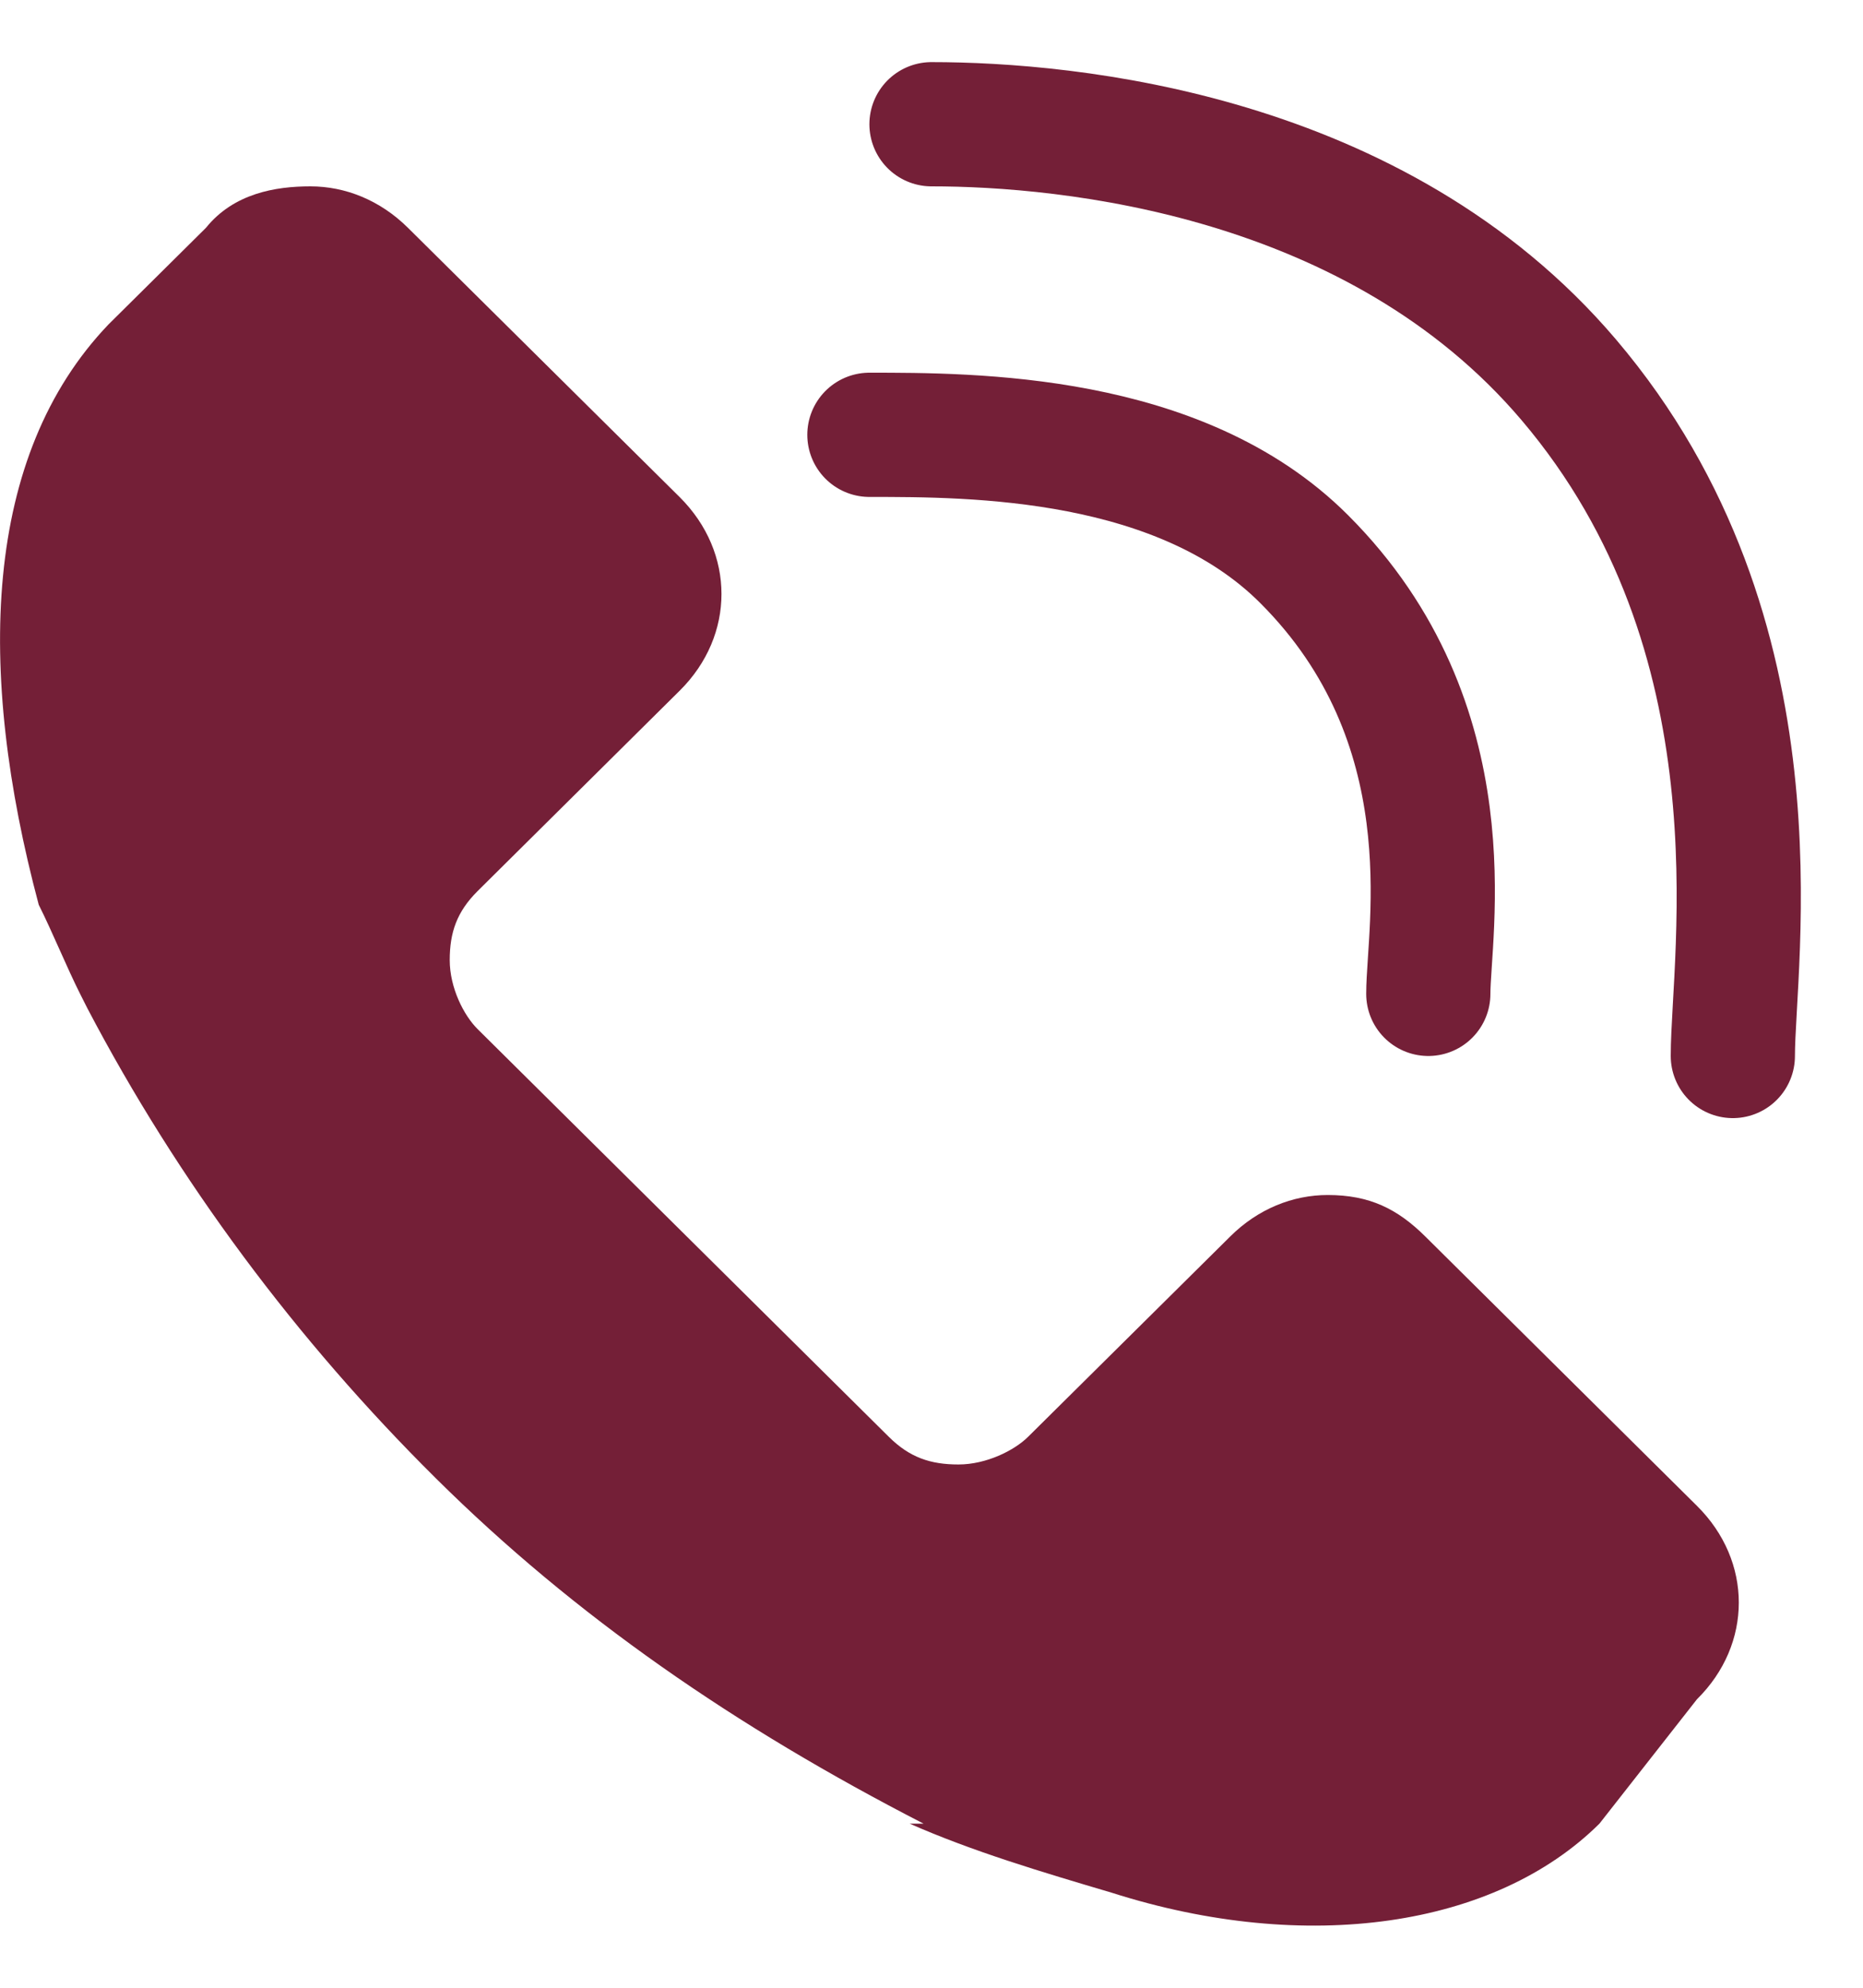
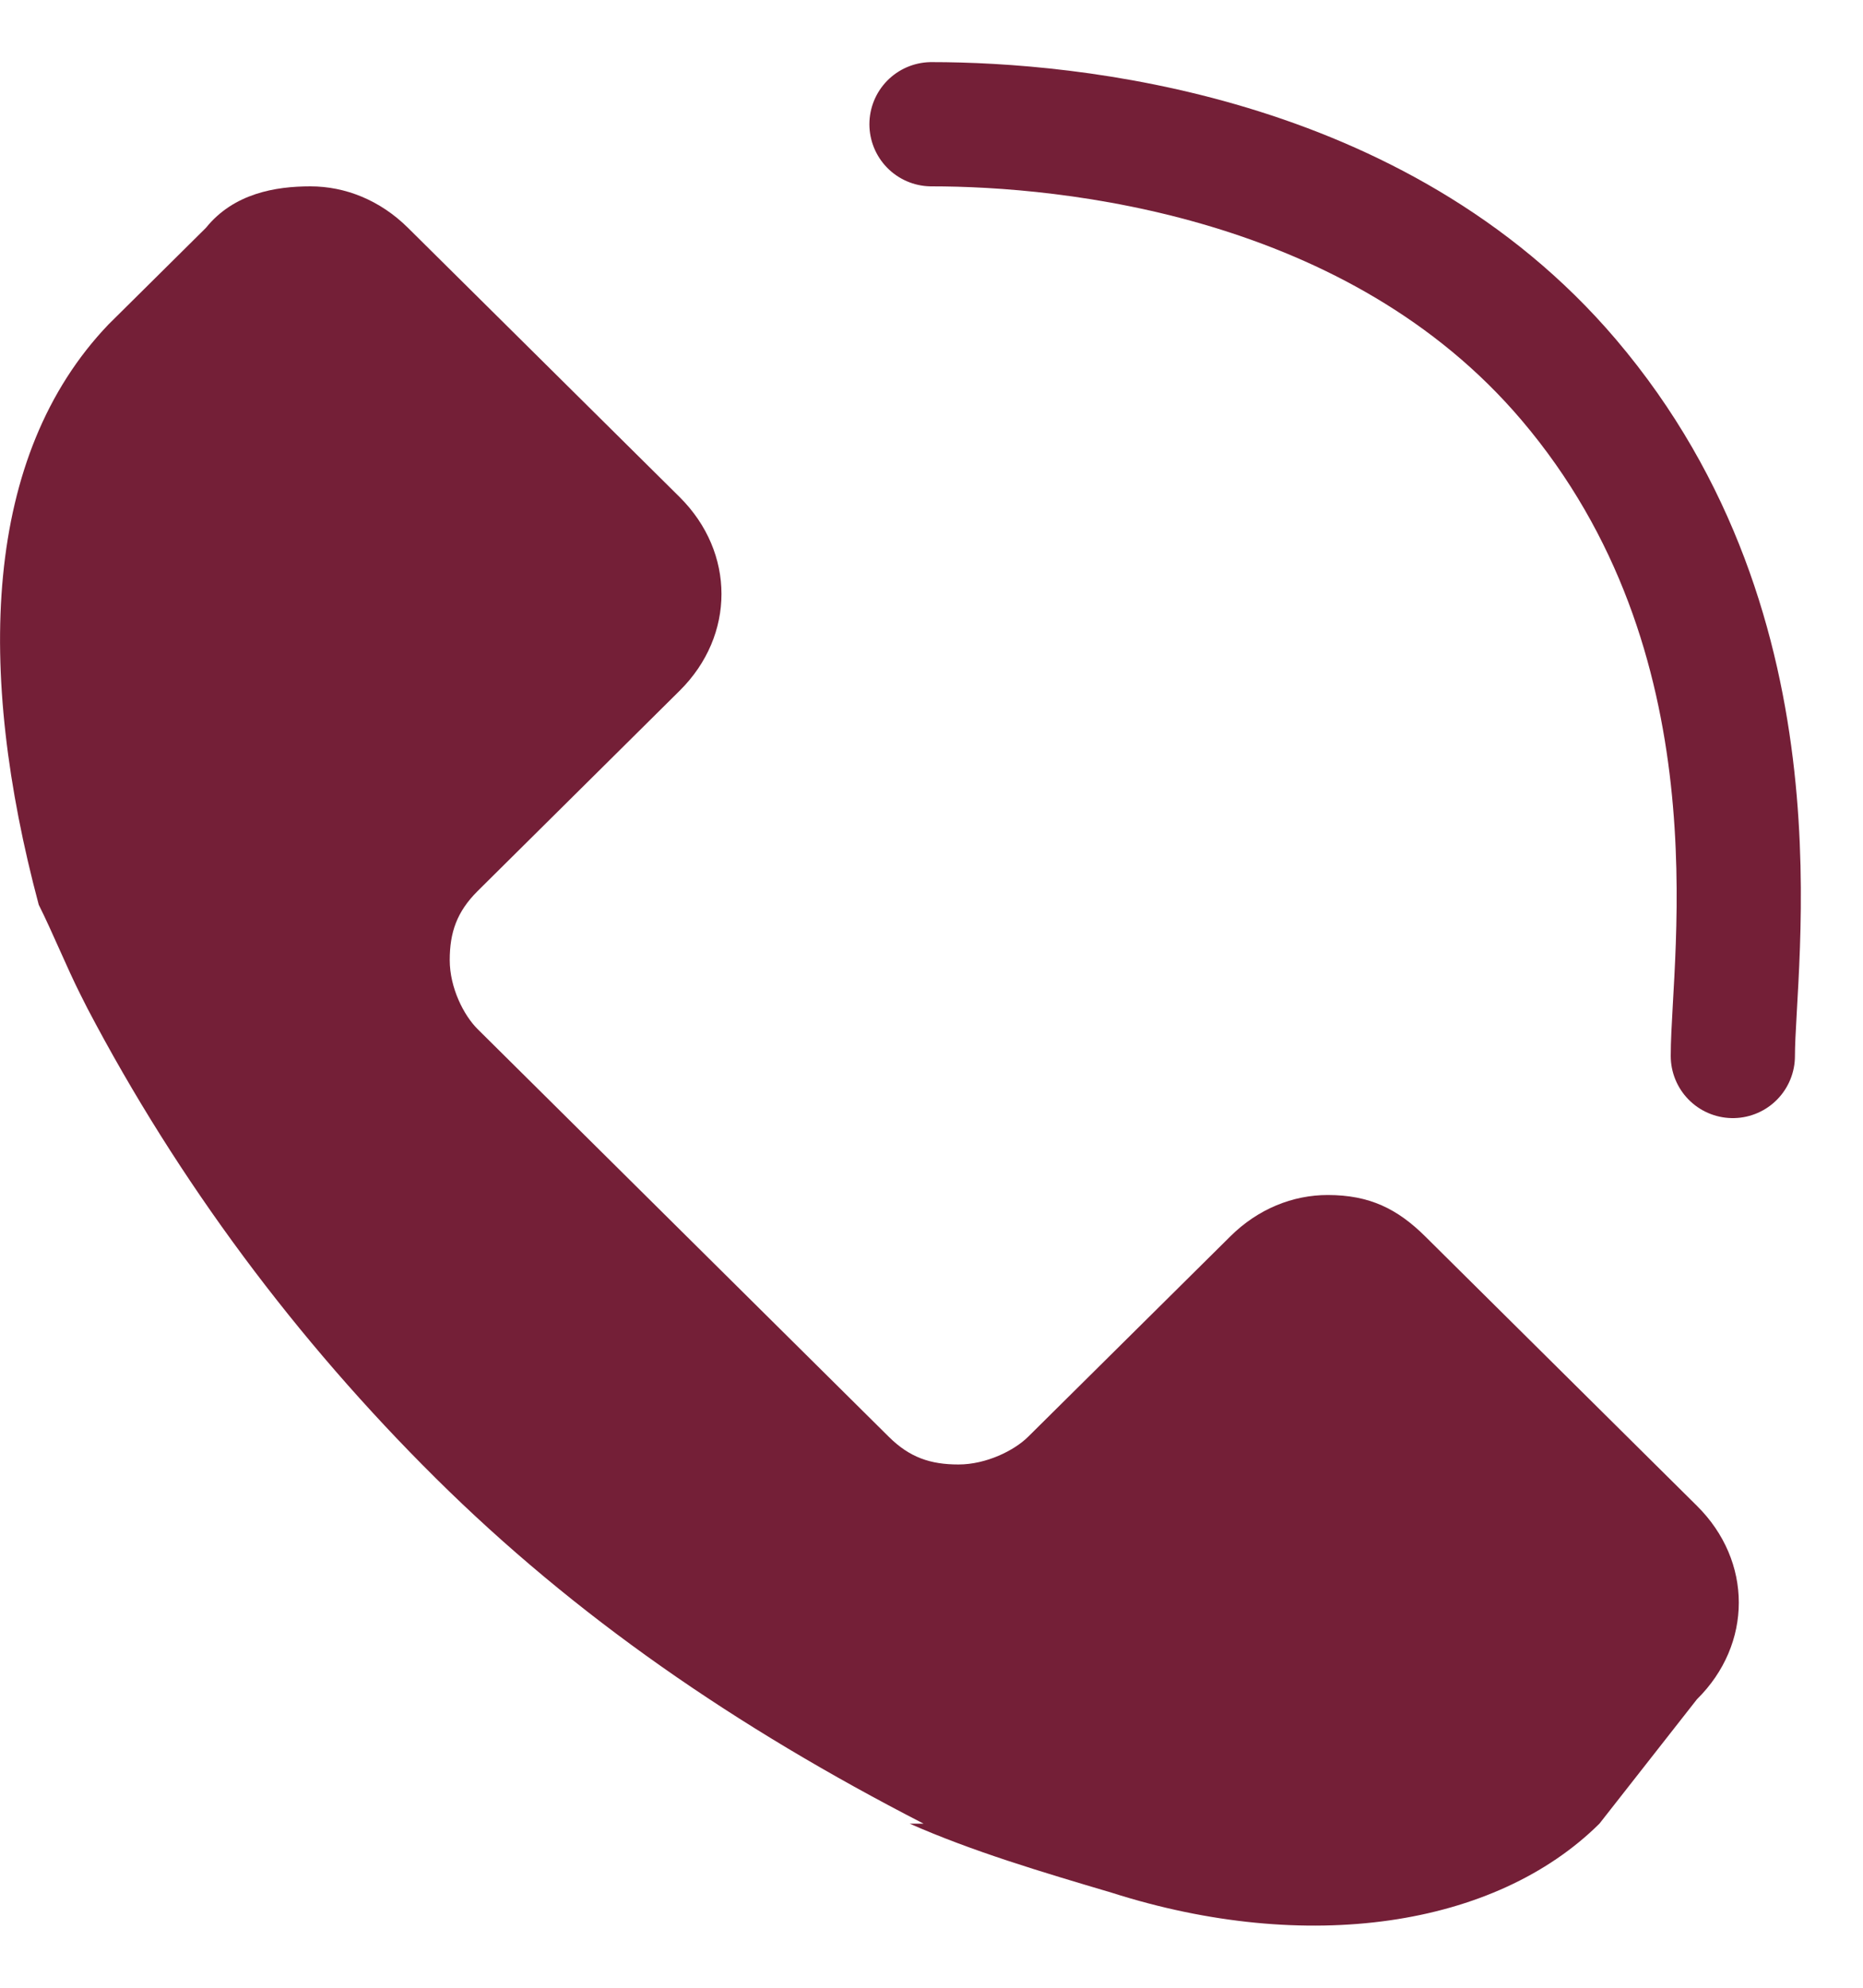
<svg xmlns="http://www.w3.org/2000/svg" width="15" height="16" viewBox="0 0 15 16" fill="none">
  <path d="M0.873 2.612L1.658 1.834C1.882 1.556 2.219 1.5 2.499 1.5C2.78 1.5 3.06 1.611 3.285 1.834L5.473 4.002C5.697 4.225 5.809 4.503 5.809 4.781C5.809 5.059 5.697 5.337 5.473 5.559L3.846 7.172C3.678 7.339 3.621 7.506 3.621 7.728C3.621 7.951 3.734 8.173 3.846 8.284L7.156 11.565C7.324 11.732 7.492 11.788 7.717 11.788C7.941 11.788 8.166 11.676 8.278 11.565L9.905 9.953C10.129 9.73 10.41 9.619 10.69 9.619C11.027 9.619 11.251 9.73 11.476 9.953L13.663 12.121C13.888 12.344 14 12.622 14 12.9C14 13.178 13.888 13.456 13.663 13.678L12.878 14.679C12.037 15.513 10.522 15.736 8.951 15.235C8.39 15.069 7.829 14.902 7.324 14.679H7.436C5.922 13.901 4.631 13.011 3.509 11.899C2.387 10.787 1.434 9.508 0.704 8.117L0.648 8.006C0.536 7.784 0.424 7.506 0.312 7.283C-0.193 5.393 -0.137 3.669 0.873 2.612Z" fill="#741F37" />
-   <path d="M7 3.5C7.833 3.5 9.5 3.5 10.5 4.5C11.829 5.828 11.5 7.5 11.5 8" stroke="#741F37" stroke-linecap="round" />
  <path d="M7.5 1C8.602 1 11.084 1.238 12.63 3.056C14.387 5.122 13.952 7.722 13.952 8.5" stroke="#741F37" stroke-linecap="round" />
</svg>